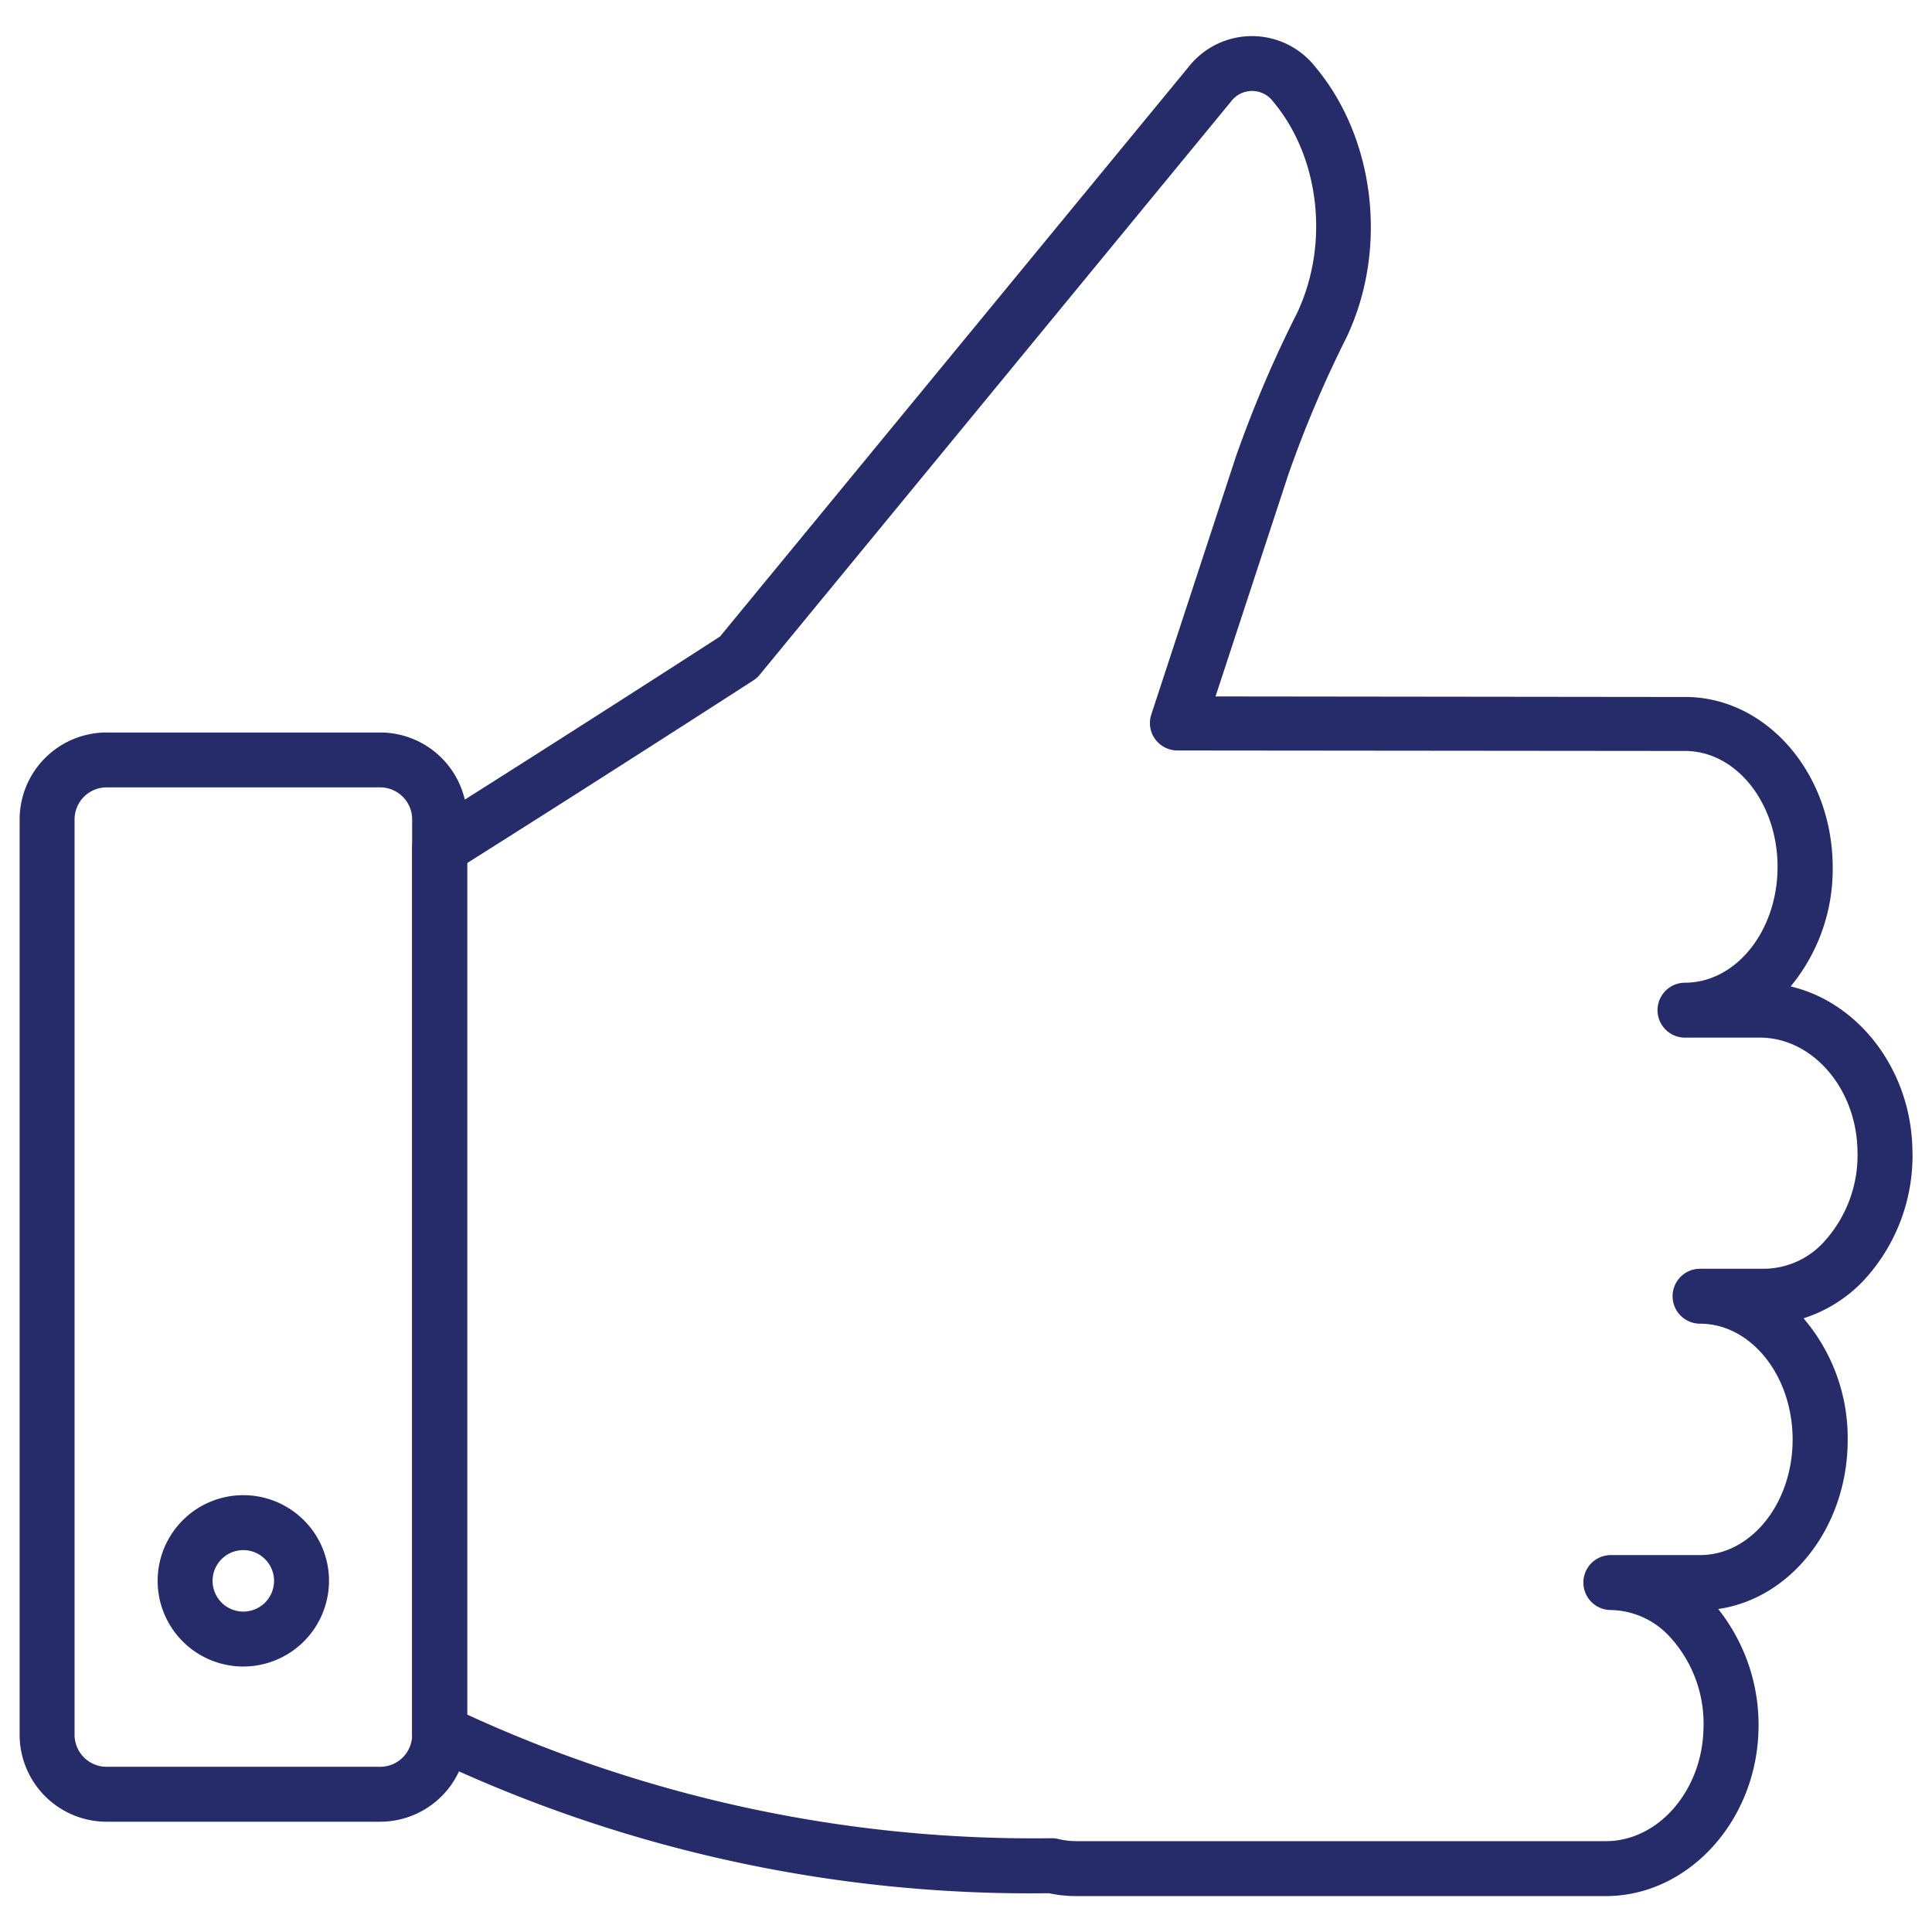
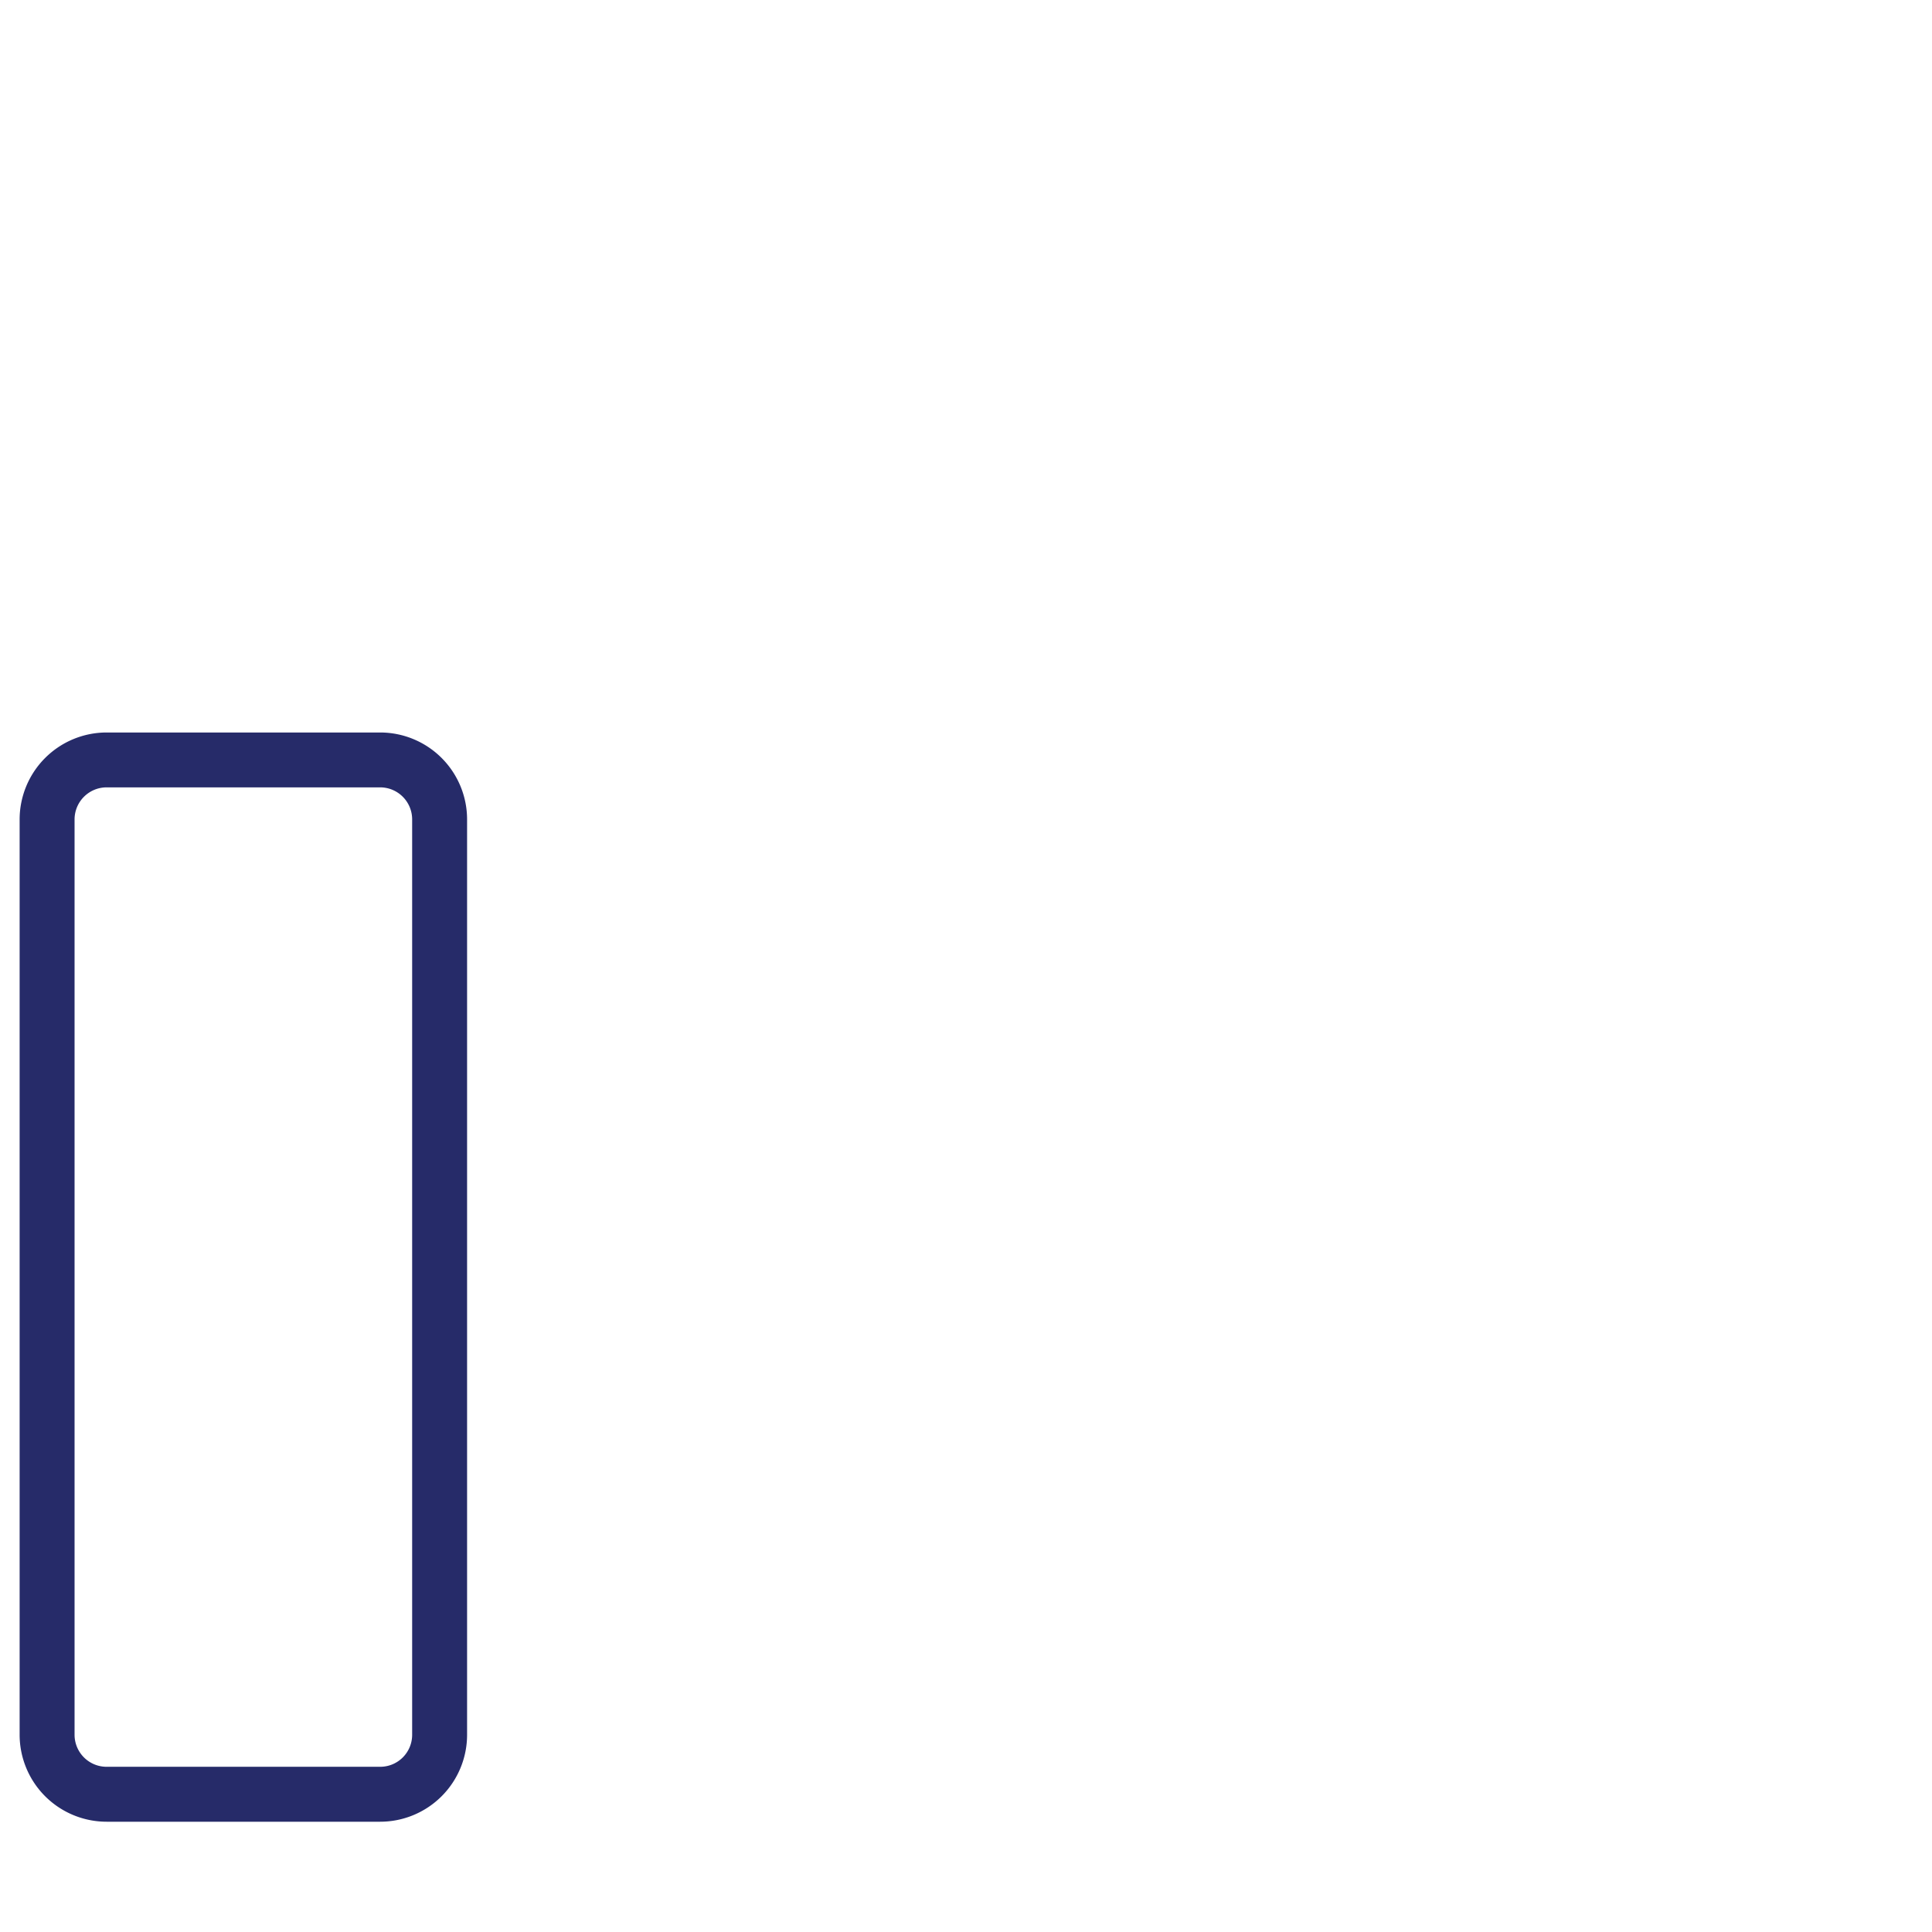
<svg xmlns="http://www.w3.org/2000/svg" id="Layer_1" data-name="Layer 1" viewBox="0 0 283.46 283.46">
  <defs>
    <style>.cls-1{fill:#262b69;}</style>
  </defs>
  <title>Nimbus Icons</title>
-   <path class="cls-1" d="M235.62,278.19H157.89a19.11,19.11,0,0,1-4-.42,205.17,205.17,0,0,1-91.14-20,4,4,0,0,1-2.29-3.63V124.45A4,4,0,0,1,62.36,121c20-12.59,39.83-25.38,43.28-27.61L174.41,9.79a11.82,11.82,0,0,1,18.55,0c8.84,10.54,10.72,26.88,4.58,39.75A169.65,169.65,0,0,0,189,69.69l-10.66,32.49,68.92.08c11.92,0,21.63,11.22,21.63,25a27,27,0,0,1-6.17,17.47c9.91,2.32,17.57,12.09,17.86,23.75h0A26.92,26.92,0,0,1,273.31,188a20.91,20.91,0,0,1-8.7,5.42,27,27,0,0,1,6.48,17.83c0,12.74-8.29,23.29-19,24.82A27.31,27.31,0,0,1,258,253.92C257.64,267.3,247.61,278.19,235.62,278.19Zm-81.28-8.49a3.81,3.81,0,0,1,.95.12,11.41,11.41,0,0,0,2.6.31h77.73c7.66,0,14.08-7.36,14.31-16.41a18.84,18.84,0,0,0-5-13.64,12,12,0,0,0-8.59-3.86,4,4,0,0,1,0-8.06h13.09c7.49,0,13.58-7.6,13.58-16.95s-6.09-17-13.58-17a4,4,0,0,1,0-8.06h9.49a12,12,0,0,0,8.6-3.85,18.85,18.85,0,0,0,5-13.64h0c-.22-9.06-6.64-16.42-14.3-16.42h-11a4,4,0,0,1,0-8.06c7.49,0,13.58-7.6,13.58-17s-6.09-17-13.58-17l-74.48-.07a4.08,4.08,0,0,1-3.26-1.67,4,4,0,0,1-.56-3.62l12.39-37.77A175.68,175.68,0,0,1,190.27,46c4.82-10.11,3.39-22.9-3.48-31.1a3.85,3.85,0,0,0-6.18,0L111.46,99a3.79,3.79,0,0,1-.92.82c-.21.14-20.74,13.4-42,26.81V251.56A198.86,198.86,0,0,0,154.3,269.7Z" />
  <path class="cls-1" d="M55.78,267.28H15.64A12.77,12.77,0,0,1,2.88,254.53V120.22a12.77,12.77,0,0,1,12.76-12.75H55.78a12.76,12.76,0,0,1,12.75,12.75V254.53A12.76,12.76,0,0,1,55.78,267.28ZM15.64,115.52a4.71,4.71,0,0,0-4.7,4.7V254.53a4.7,4.7,0,0,0,4.7,4.69H55.78a4.69,4.69,0,0,0,4.69-4.69V120.22a4.7,4.7,0,0,0-4.69-4.7Z" />
-   <path class="cls-1" d="M35.71,244.51a12.57,12.57,0,1,1,12.56-12.57A12.59,12.59,0,0,1,35.71,244.51Zm0-17.08a4.51,4.51,0,1,0,4.5,4.51A4.52,4.52,0,0,0,35.71,227.43Z" />
</svg>